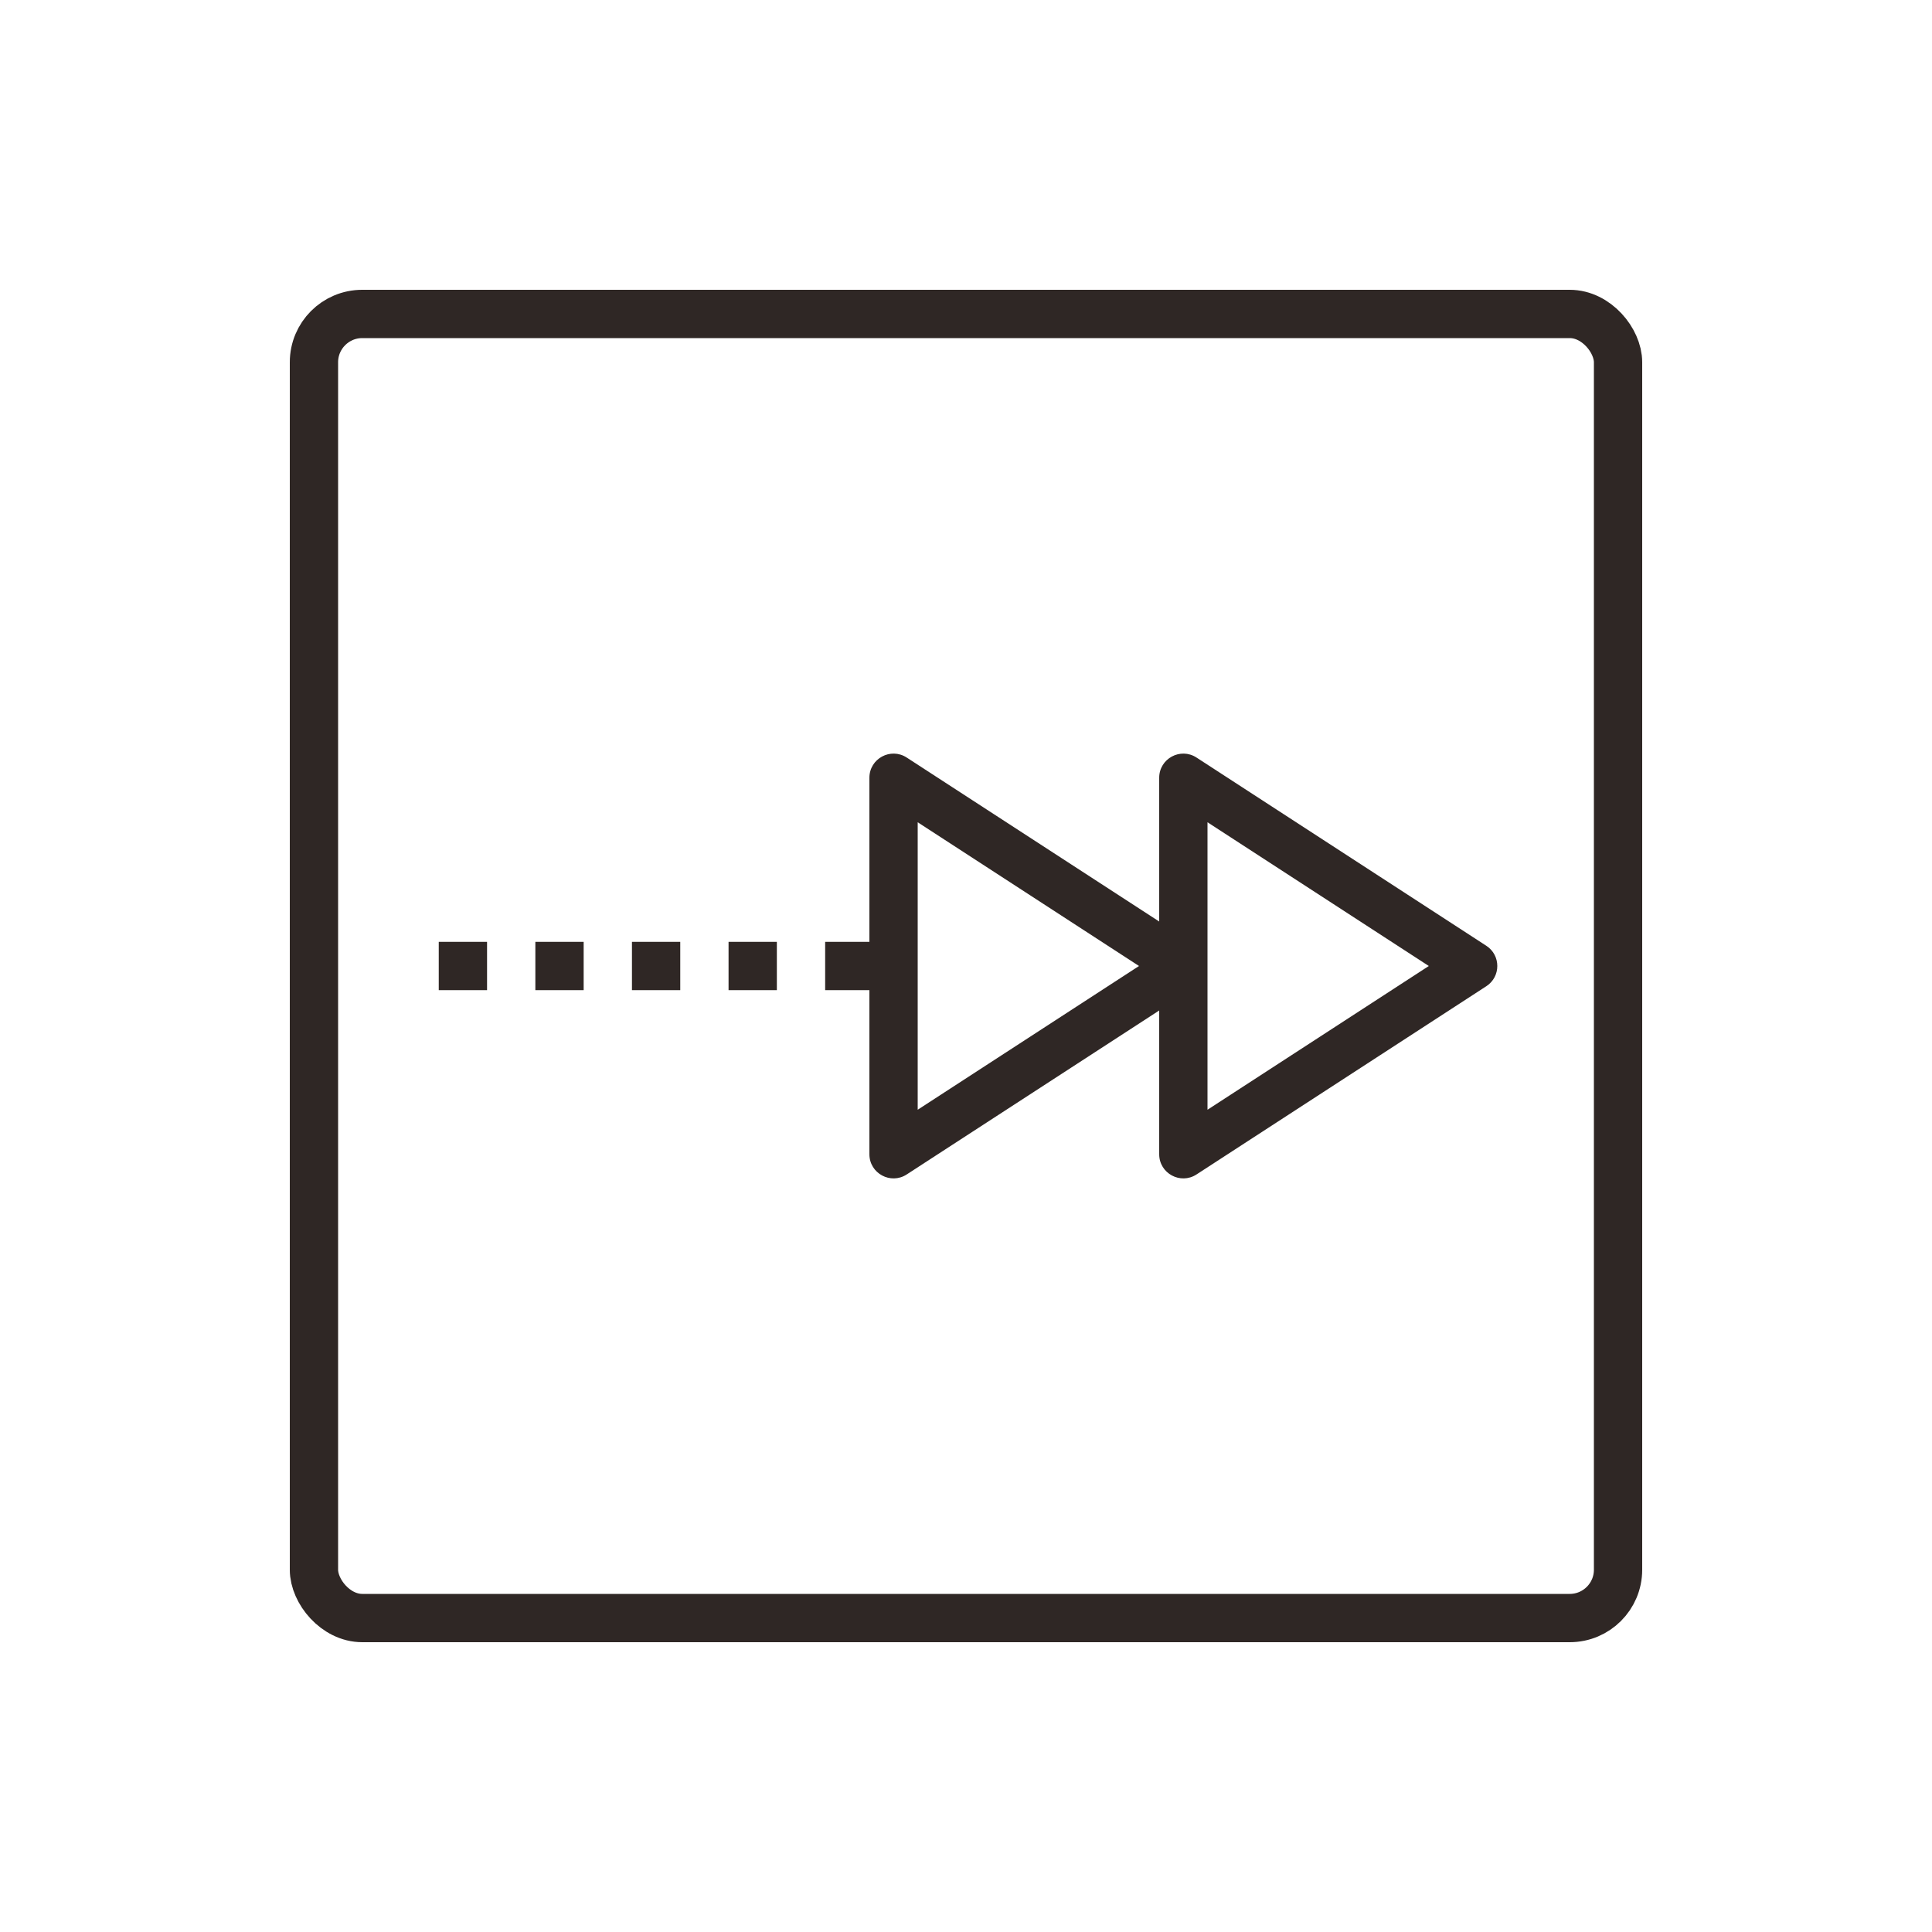
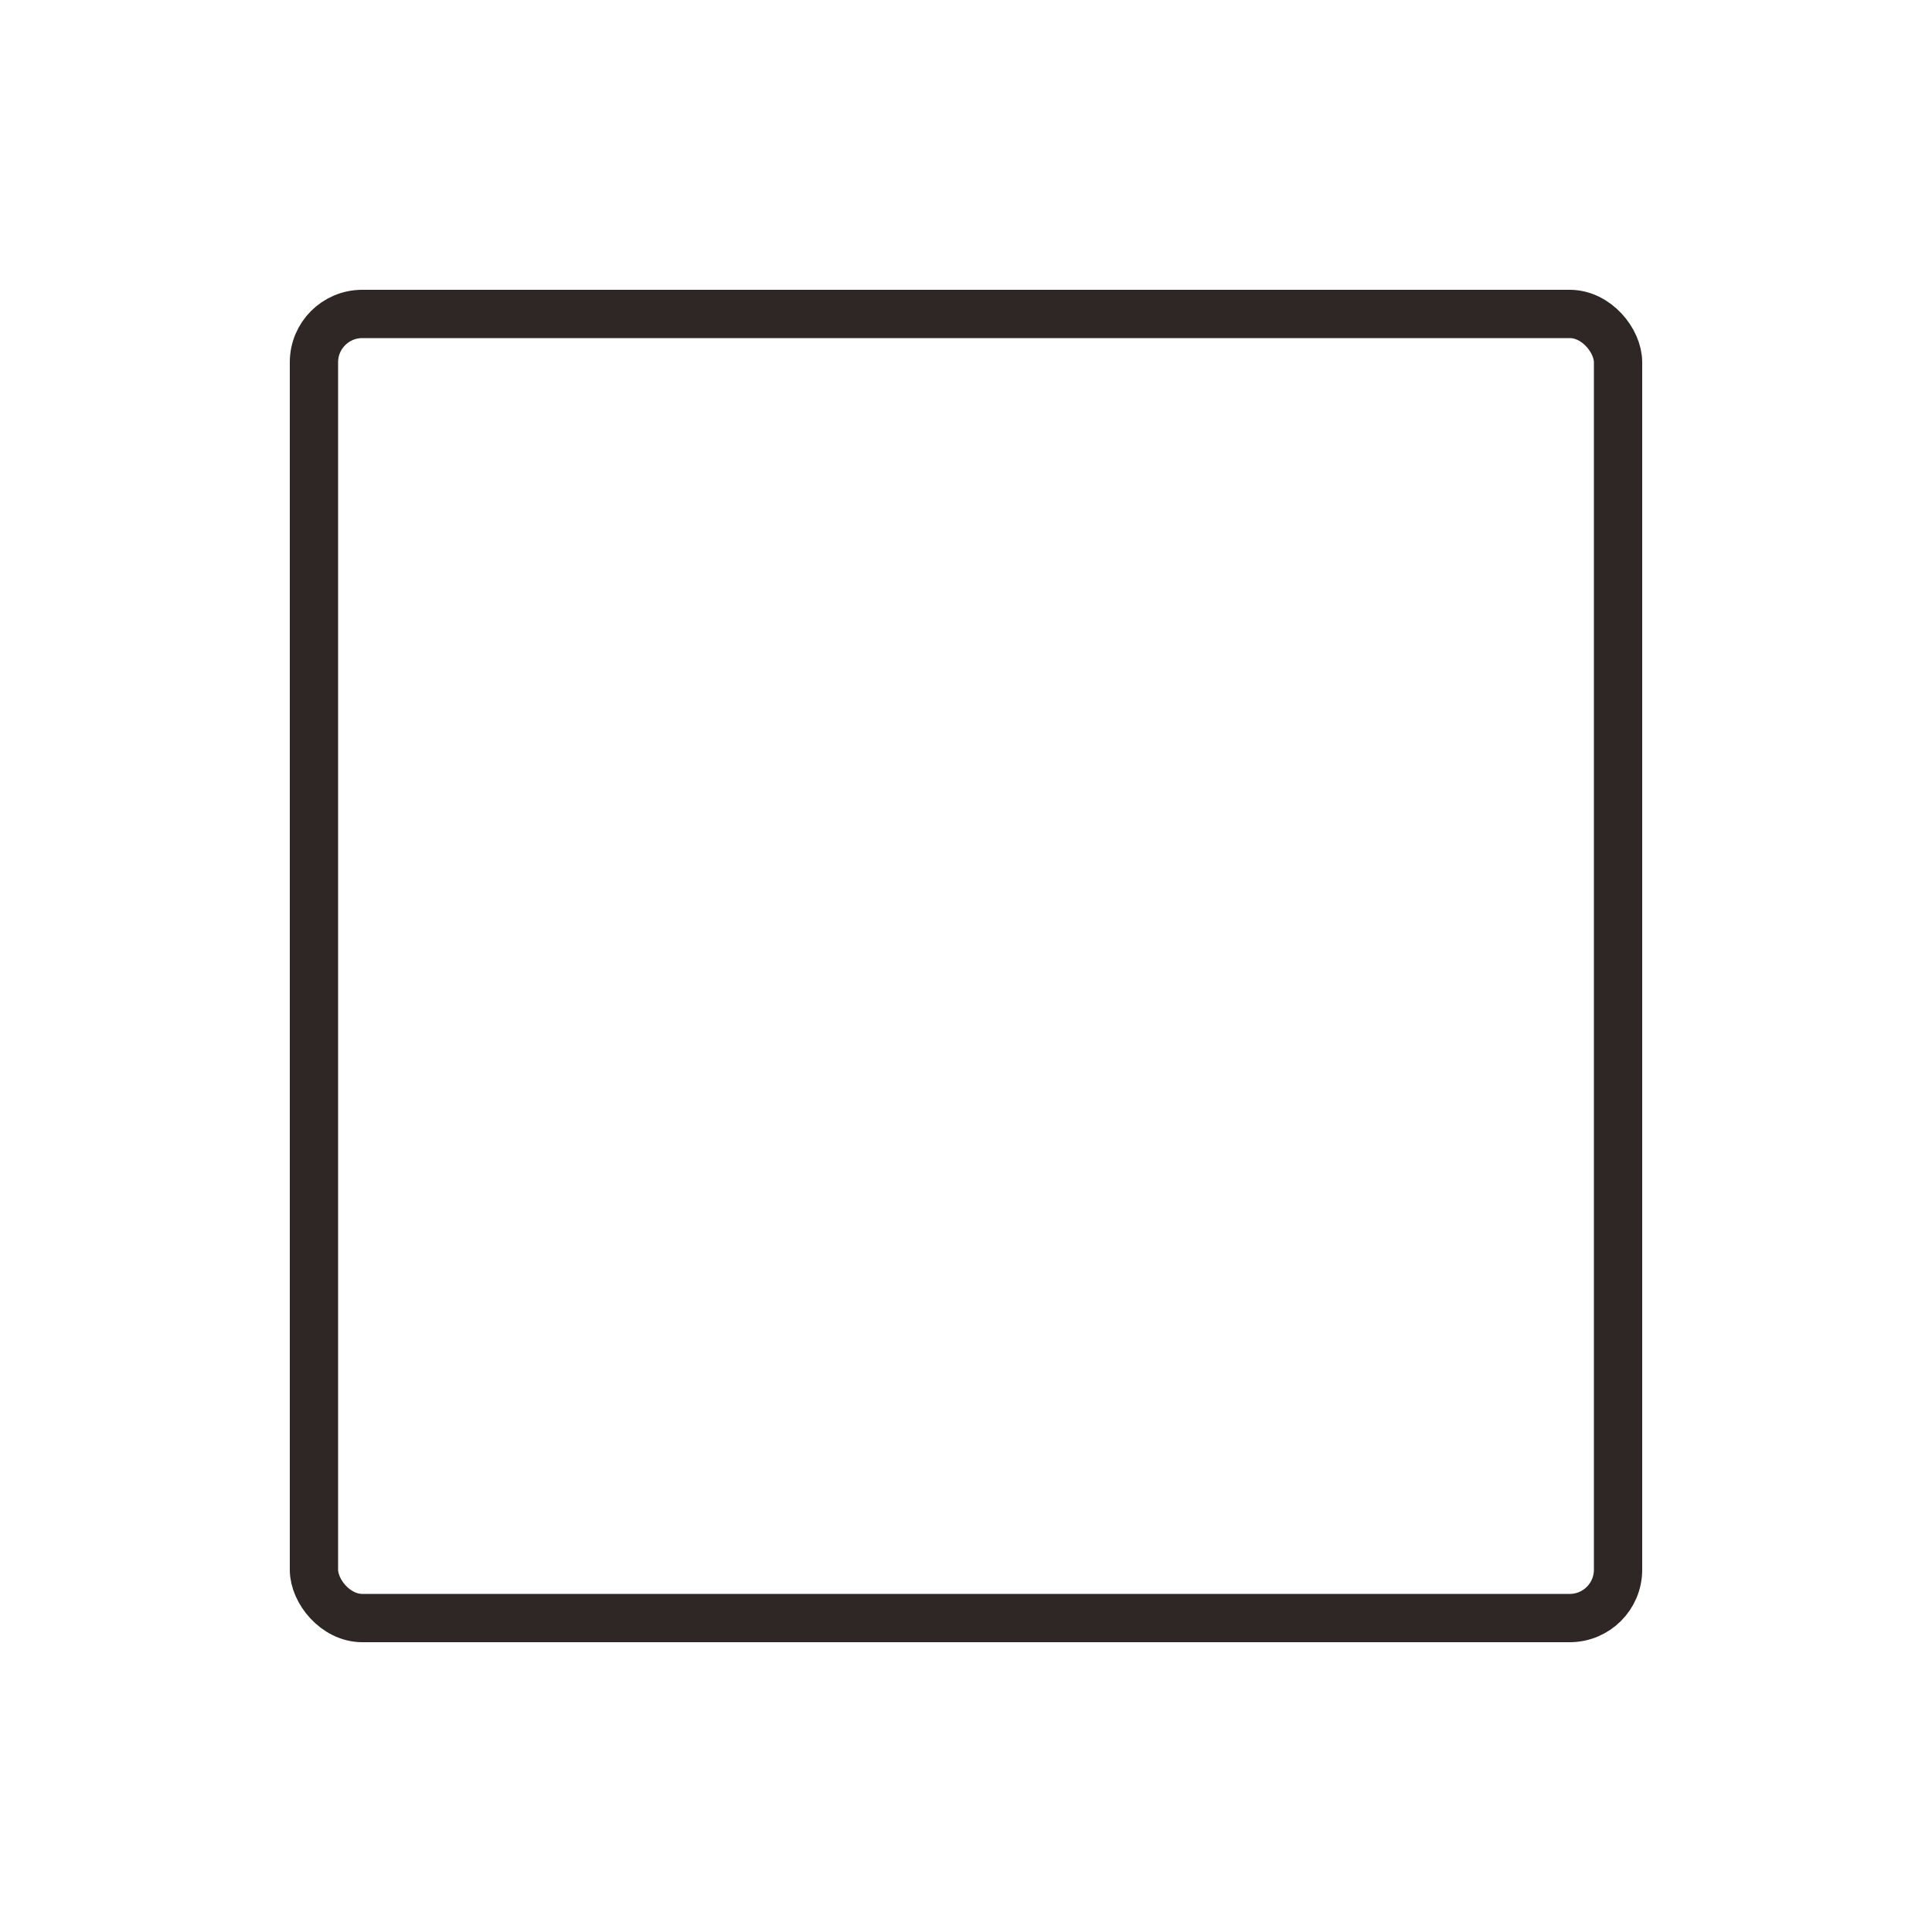
<svg xmlns="http://www.w3.org/2000/svg" width="40px" height="40px" viewBox="0 0 40 40" version="1.1">
  <title>ZYBPFW_GN_4</title>
  <desc>Created with Sketch.</desc>
  <g id="中文" stroke="none" stroke-width="1" fill="none" fill-rule="evenodd">
    <g id="01资源编排服务-中文" transform="translate(-1029, -2455)">
      <g id="功能服务" transform="translate(451, 2205)">
        <g id="XTGLFW_GN_2" transform="translate(578, 250)">
-           <path d="M24,20.921 L18.772,24.316 C18.44,24.532 18,24.294 18,23.897 L18,16.103 C18,15.706 18.44,15.468 18.772,15.684 L24,19.079 L24,16.103 C24,15.706 24.44,15.468 24.772,15.684 L30.772,19.581 C31.076,19.778 31.076,20.222 30.772,20.419 L24.772,24.316 C24.44,24.532 24,24.294 24,23.897 L24,20.921 Z M29.582,20 L25,17.024 L25,22.976 L29.582,20 Z M23.582,20 L19,17.024 L19,22.976 L23.582,20 Z" id="形状结合" fill="#2F2725" fill-rule="nonzero" />
          <rect id="矩形" stroke="#2F2725" x="6.5" y="6.5" width="27" height="27" rx="1" />
-           <path d="M9.084,20 L18.5,20" id="路径-8" stroke="#2F2725" stroke-dasharray="1" />
        </g>
      </g>
    </g>
  </g>
</svg>